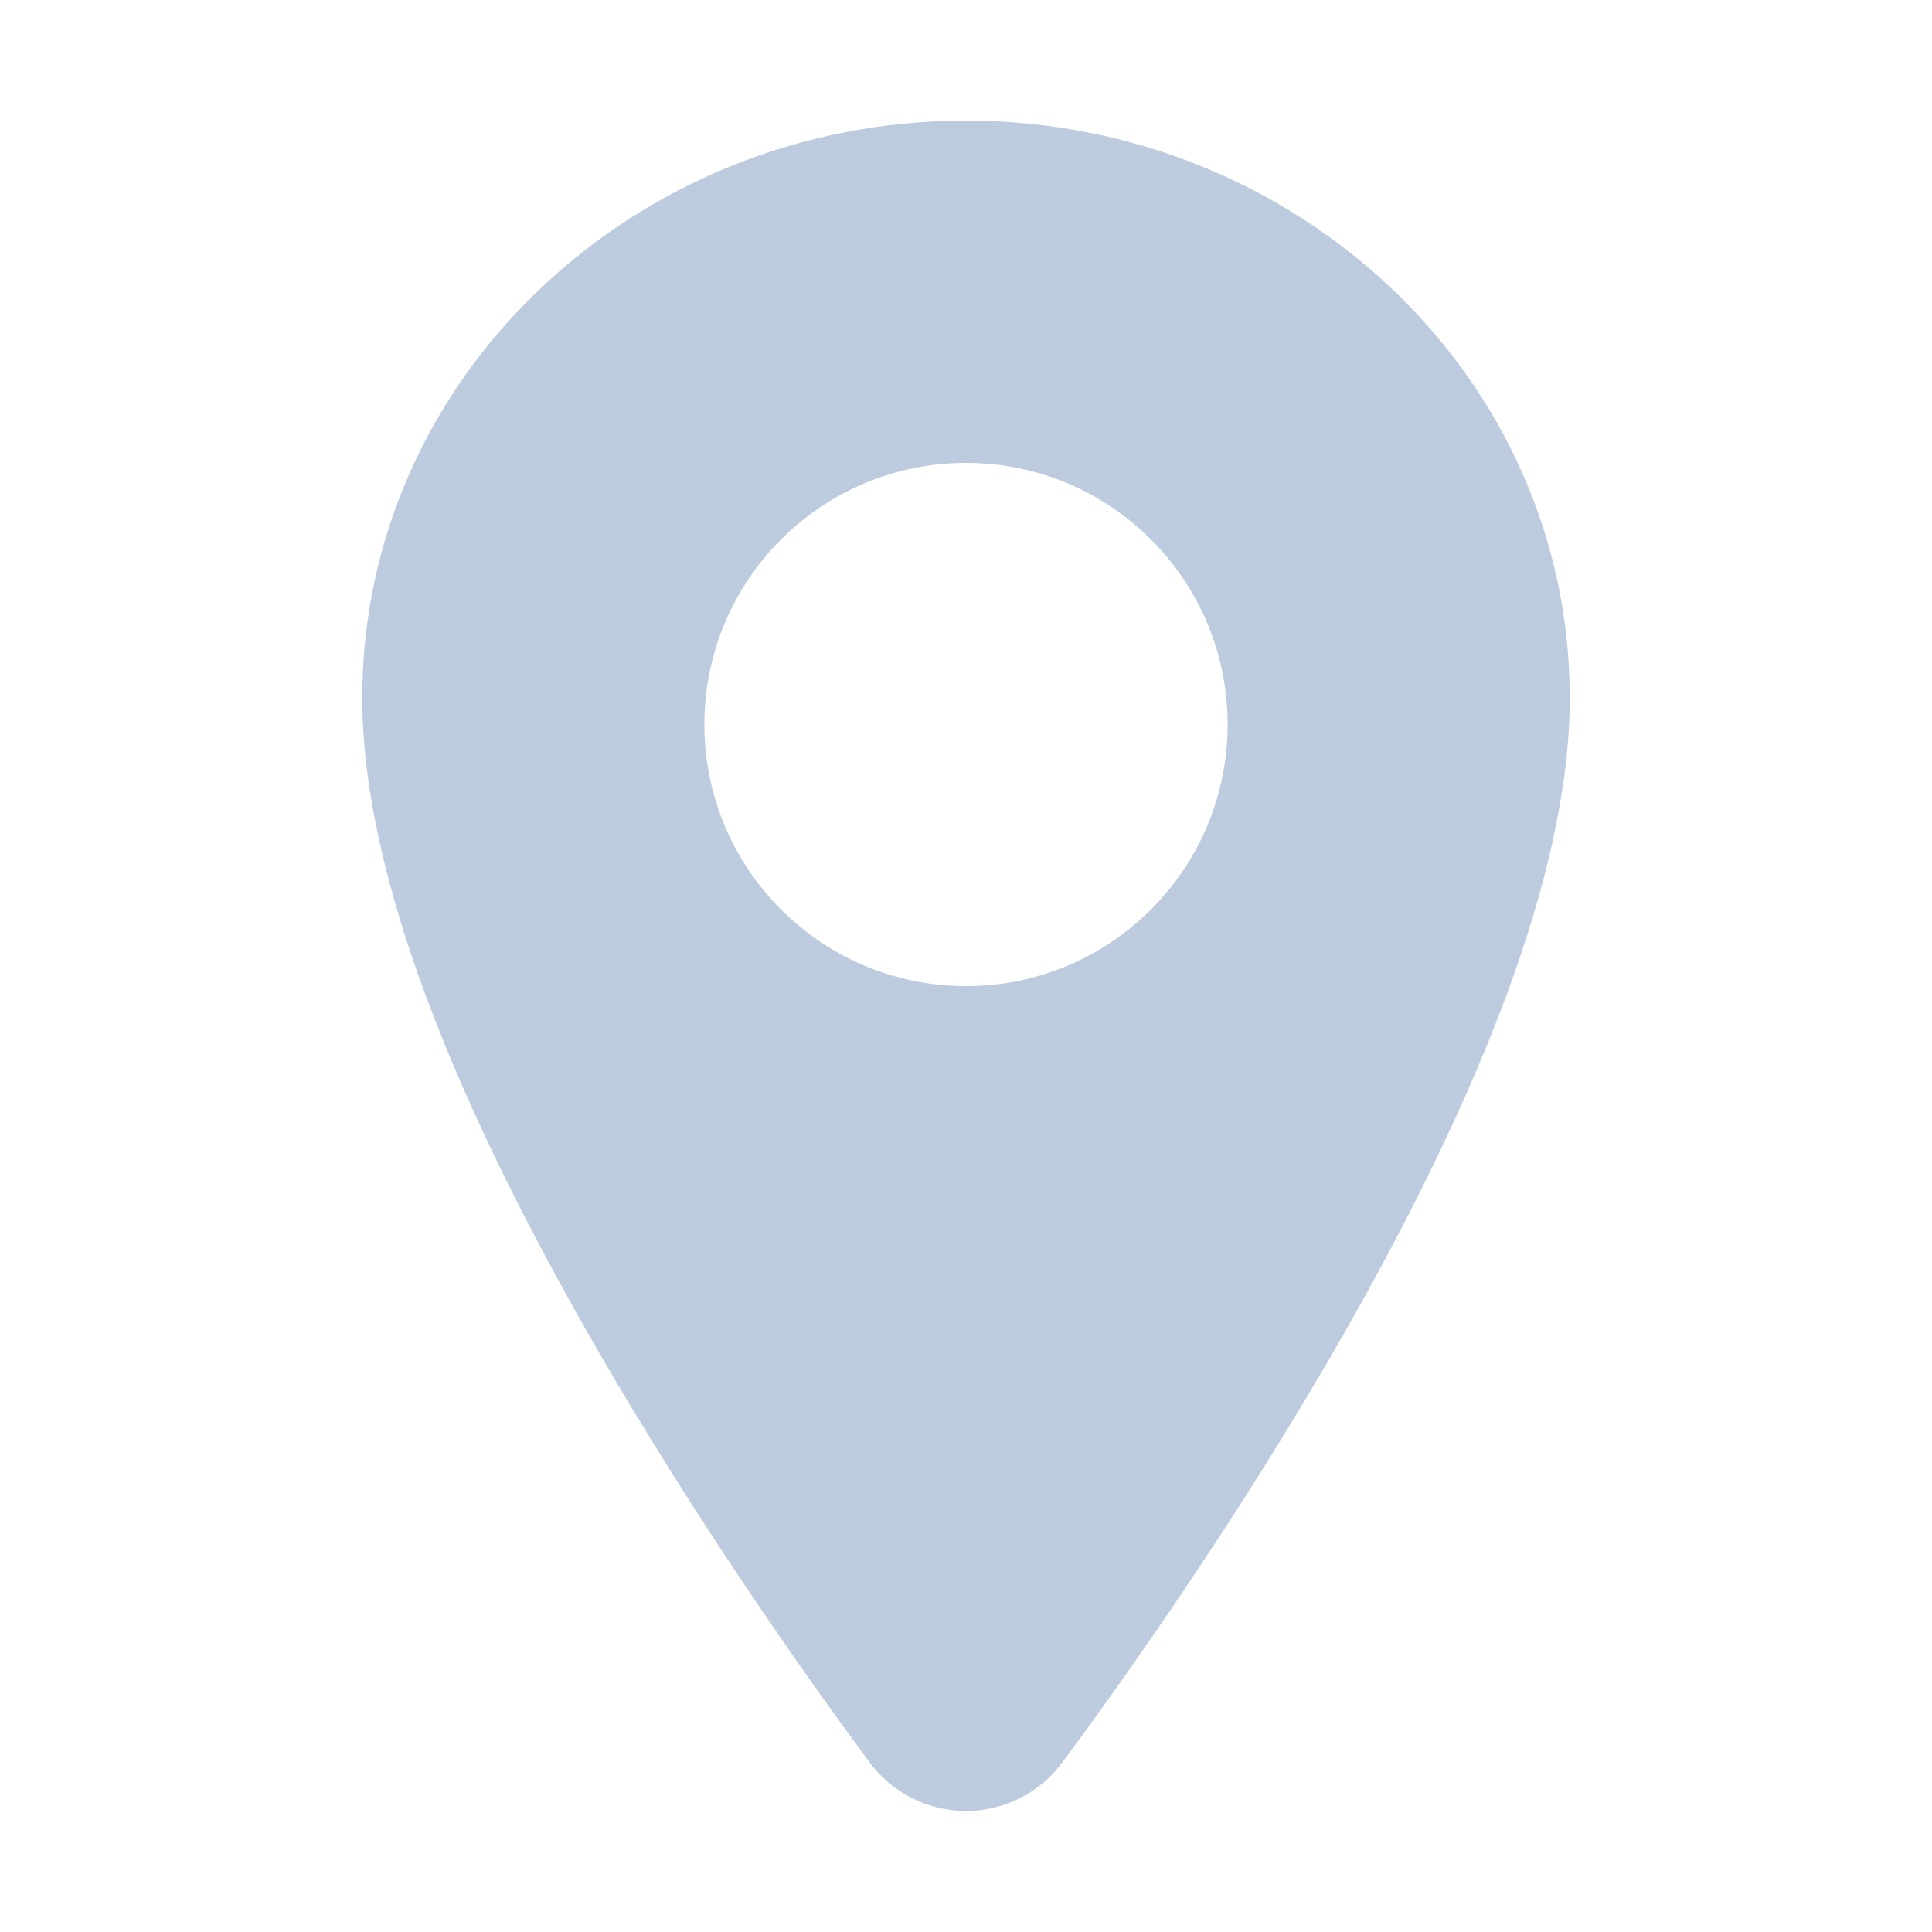
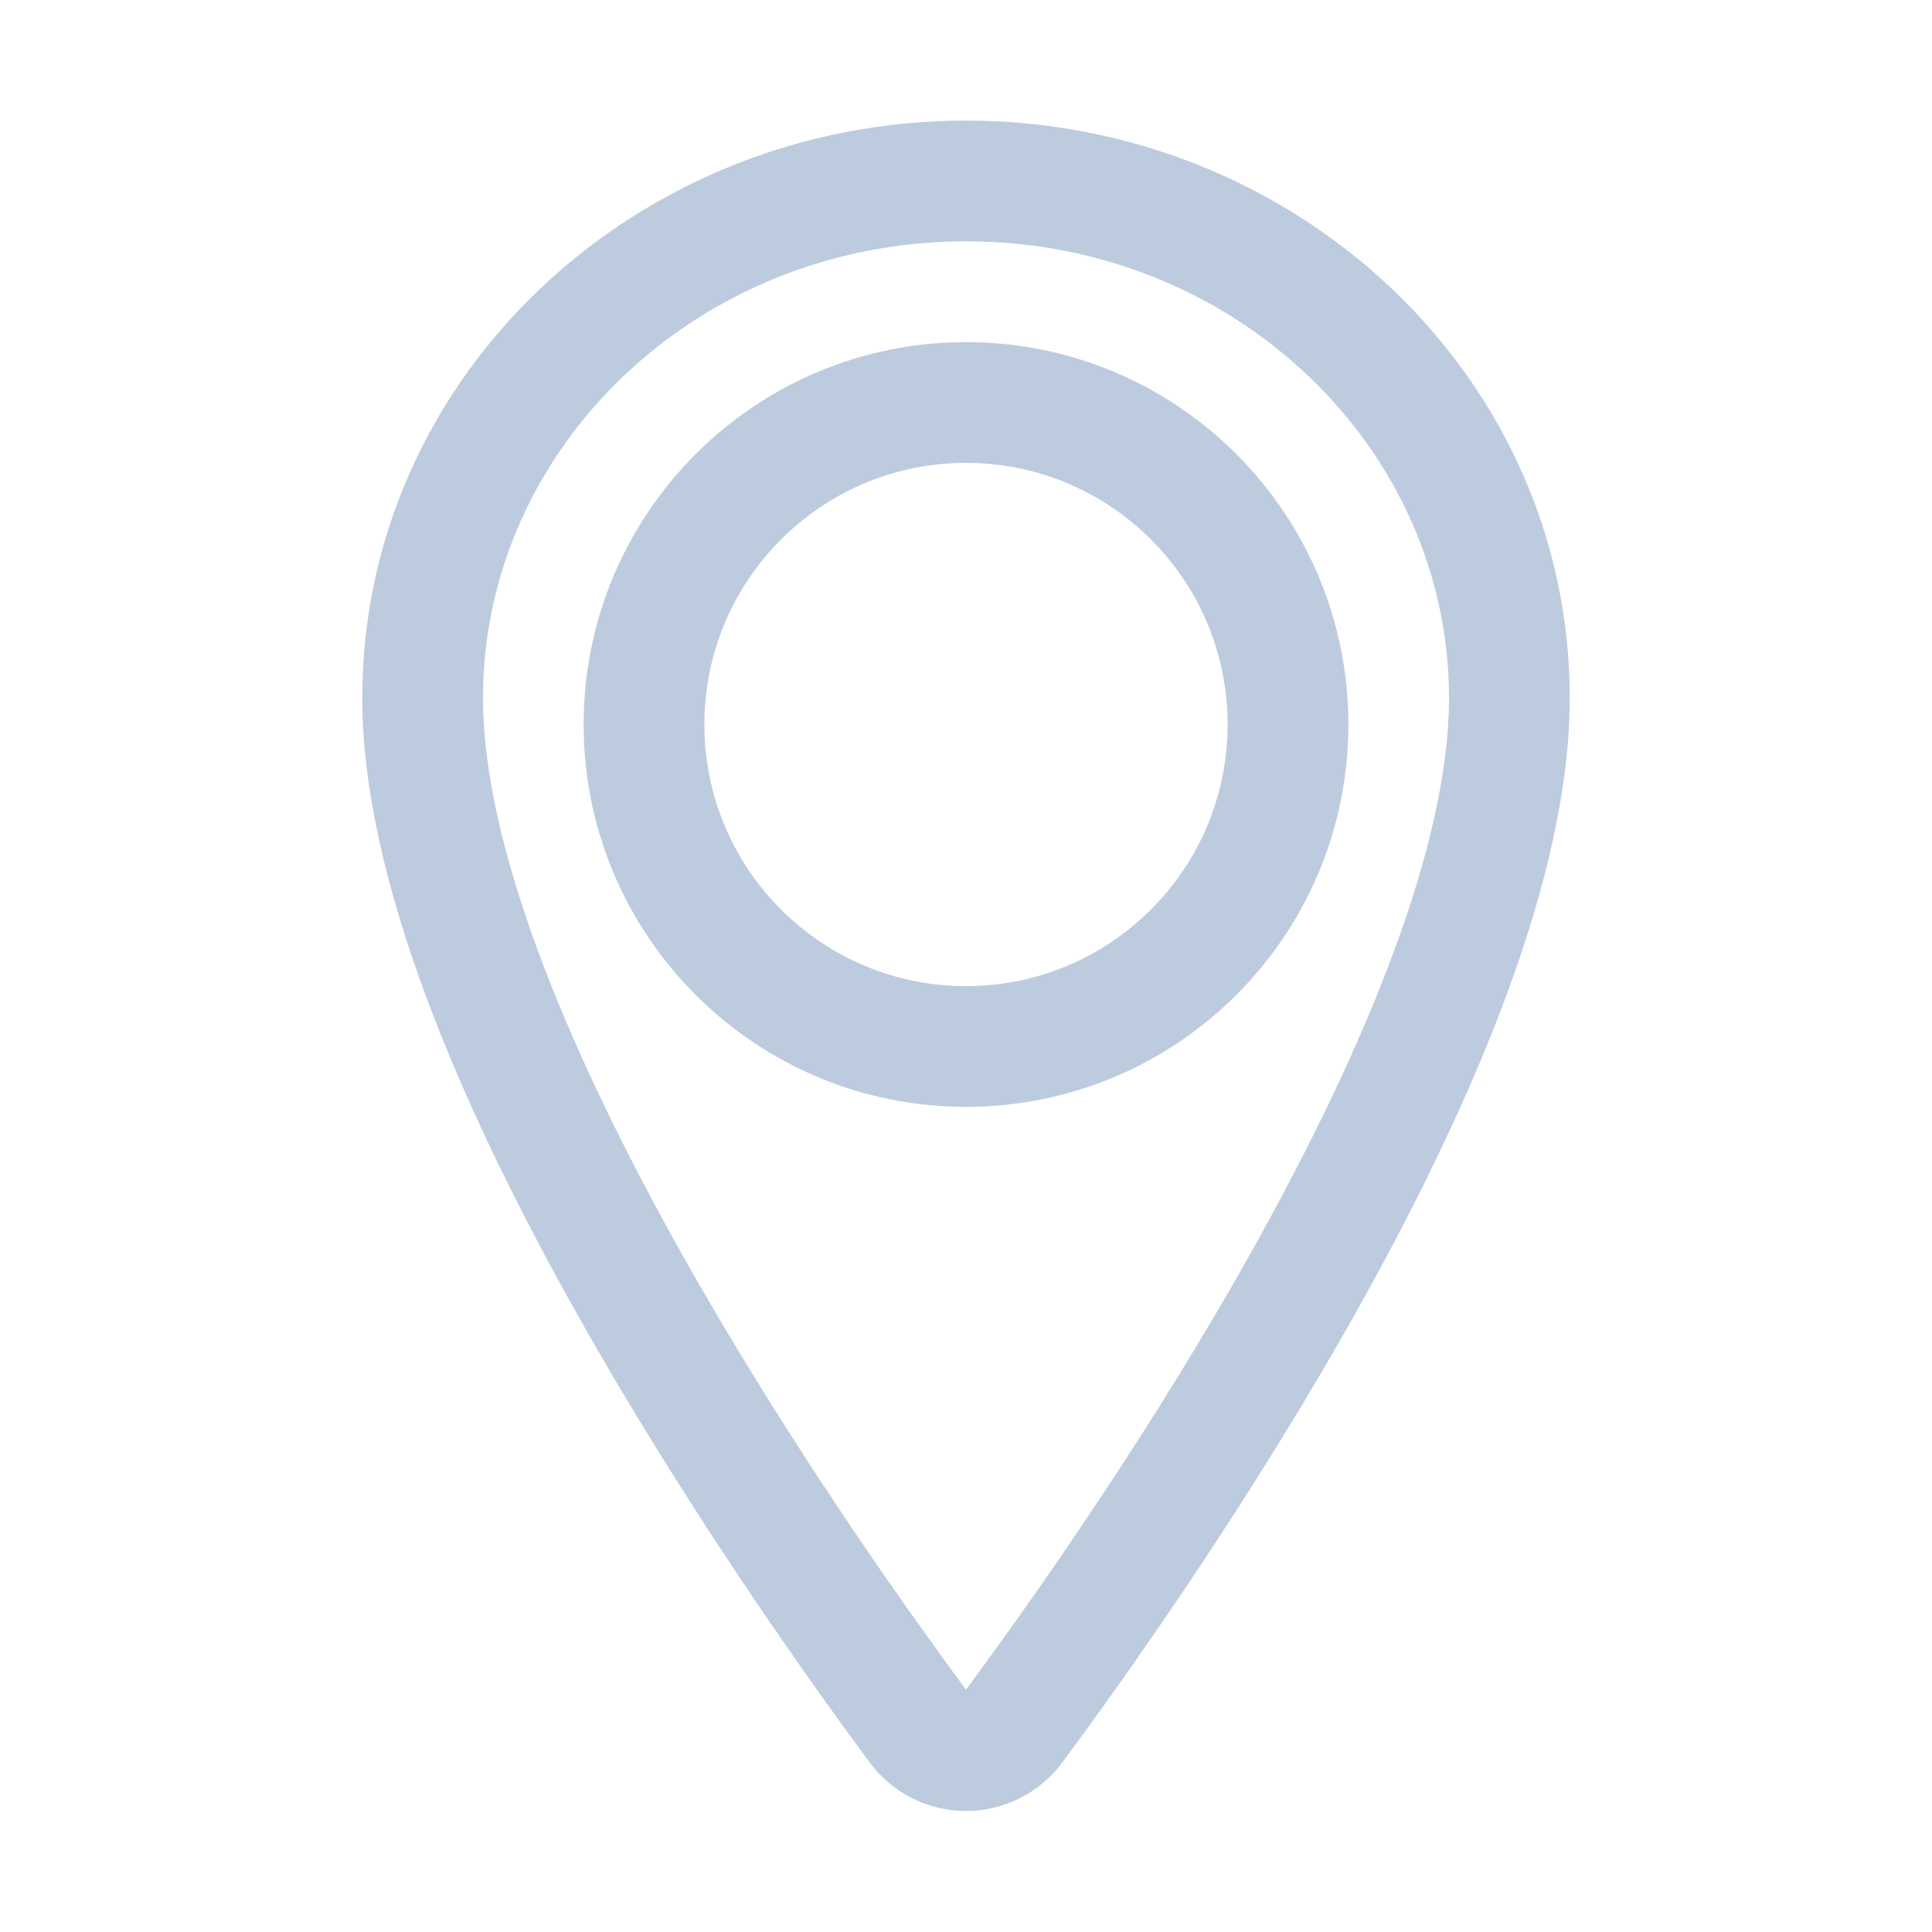
<svg xmlns="http://www.w3.org/2000/svg" width="24" height="24" viewBox="0 0 24 24" fill="none">
-   <path fill-rule="evenodd" clip-rule="evenodd" d="M5.25 8.669C5.25 5.125 8.273 2.248 12 2.248C15.727 2.248 18.75 5.125 18.75 8.669C18.75 12.751 14.25 19.211 12.598 21.442C12.529 21.537 12.439 21.613 12.335 21.666C12.231 21.719 12.117 21.747 12 21.747C11.883 21.747 11.769 21.719 11.665 21.666C11.561 21.613 11.471 21.537 11.402 21.442C9.75 19.21 5.25 12.748 5.25 8.669ZM16 9C16 11.209 14.209 13 12 13C9.791 13 8 11.209 8 9C8 6.791 9.791 5 12 5C14.209 5 16 6.791 16 9Z" fill="#BDCBDF" />
-   <path d="M12.598 21.442L11.995 20.996L11.991 21.001L12.598 21.442ZM12.335 21.666L11.995 20.998L11.995 20.998L12.335 21.666ZM11.665 21.666L12.005 20.998L12.005 20.998L11.665 21.666ZM11.402 21.442L12.009 21.001L12.005 20.996L11.402 21.442ZM12 2.248V1.498C7.895 1.498 4.5 4.676 4.5 8.669H5.25H6C6 5.574 8.652 2.998 12 2.998V2.248ZM18.75 8.669H19.5C19.5 4.676 16.105 1.498 12 1.498V2.248V2.998C15.348 2.998 18 5.574 18 8.669H18.75ZM12.598 21.442L13.2 21.889C14.036 20.761 15.595 18.558 16.95 16.113C18.283 13.706 19.5 10.921 19.5 8.669H18.75H18C18 10.5 16.967 12.985 15.637 15.386C14.328 17.75 12.812 19.893 11.995 20.996L12.598 21.442ZM12.335 21.666L12.675 22.335C12.885 22.228 13.066 22.074 13.204 21.884L12.598 21.442L11.991 21.001C11.992 21 11.994 20.998 11.995 20.998L12.335 21.666ZM12 21.747V22.497C12.235 22.497 12.466 22.441 12.675 22.335L12.335 21.666L11.995 20.998C11.997 20.997 11.998 20.997 12 20.997V21.747ZM11.665 21.666L11.325 22.335C11.534 22.441 11.765 22.497 12 22.497V21.747V20.997C12.002 20.997 12.003 20.997 12.005 20.998L11.665 21.666ZM11.402 21.442L10.796 21.884C10.934 22.074 11.115 22.228 11.325 22.335L11.665 21.666L12.005 20.998C12.006 20.998 12.008 21 12.009 21.001L11.402 21.442ZM5.25 8.669H4.5C4.5 10.919 5.717 13.704 7.05 16.111C8.405 18.557 9.964 20.76 10.8 21.889L11.402 21.442L12.005 20.996C11.188 19.892 9.672 17.748 8.363 15.385C7.033 12.983 6 10.498 6 8.669H5.25ZM12 13V13.75C14.623 13.75 16.75 11.623 16.75 9H16H15.25C15.25 10.795 13.795 12.25 12 12.25V13ZM8 9H7.25C7.25 11.623 9.377 13.75 12 13.75V13V12.25C10.205 12.25 8.75 10.795 8.75 9H8ZM12 5V4.25C9.377 4.25 7.25 6.377 7.25 9H8H8.75C8.75 7.205 10.205 5.75 12 5.75V5ZM16 9H16.75C16.75 6.377 14.623 4.25 12 4.25V5V5.75C13.795 5.75 15.25 7.205 15.25 9H16Z" fill="#BDCBDF" />
+   <path d="M12.598 21.442L11.995 20.996L11.991 21.001L12.598 21.442ZM12.335 21.666L11.995 20.998L11.995 20.998L12.335 21.666ZM11.665 21.666L12.005 20.998L12.005 20.998L11.665 21.666ZM11.402 21.442L12.009 21.001L12.005 20.996L11.402 21.442ZM12 2.248V1.498C7.895 1.498 4.5 4.676 4.5 8.669H5.25H6C6 5.574 8.652 2.998 12 2.998V2.248ZM18.75 8.669H19.5C19.5 4.676 16.105 1.498 12 1.498V2.248V2.998C15.348 2.998 18 5.574 18 8.669H18.75ZM12.598 21.442L13.2 21.889C14.036 20.761 15.595 18.558 16.95 16.113C18.283 13.706 19.5 10.921 19.5 8.669H18.75H18C18 10.5 16.967 12.985 15.637 15.386C14.328 17.75 12.812 19.893 11.995 20.996L12.598 21.442ZM12.335 21.666L12.675 22.335C12.885 22.228 13.066 22.074 13.204 21.884L12.598 21.442L11.991 21.001C11.992 21 11.994 20.998 11.995 20.998L12.335 21.666ZM12 21.747V22.497C12.235 22.497 12.466 22.441 12.675 22.335L12.335 21.666L11.995 20.998C11.997 20.997 11.998 20.997 12 20.997V21.747ZM11.665 21.666L11.325 22.335C11.534 22.441 11.765 22.497 12 22.497V21.747V20.997C12.002 20.997 12.003 20.997 12.005 20.998L11.665 21.666M11.402 21.442L10.796 21.884C10.934 22.074 11.115 22.228 11.325 22.335L11.665 21.666L12.005 20.998C12.006 20.998 12.008 21 12.009 21.001L11.402 21.442ZM5.25 8.669H4.5C4.5 10.919 5.717 13.704 7.05 16.111C8.405 18.557 9.964 20.76 10.8 21.889L11.402 21.442L12.005 20.996C11.188 19.892 9.672 17.748 8.363 15.385C7.033 12.983 6 10.498 6 8.669H5.25ZM12 13V13.75C14.623 13.75 16.75 11.623 16.75 9H16H15.25C15.25 10.795 13.795 12.25 12 12.25V13ZM8 9H7.25C7.25 11.623 9.377 13.75 12 13.75V13V12.25C10.205 12.25 8.75 10.795 8.75 9H8ZM12 5V4.25C9.377 4.25 7.25 6.377 7.25 9H8H8.75C8.75 7.205 10.205 5.75 12 5.75V5ZM16 9H16.75C16.75 6.377 14.623 4.25 12 4.25V5V5.75C13.795 5.75 15.25 7.205 15.25 9H16Z" fill="#BDCBDF" />
</svg>